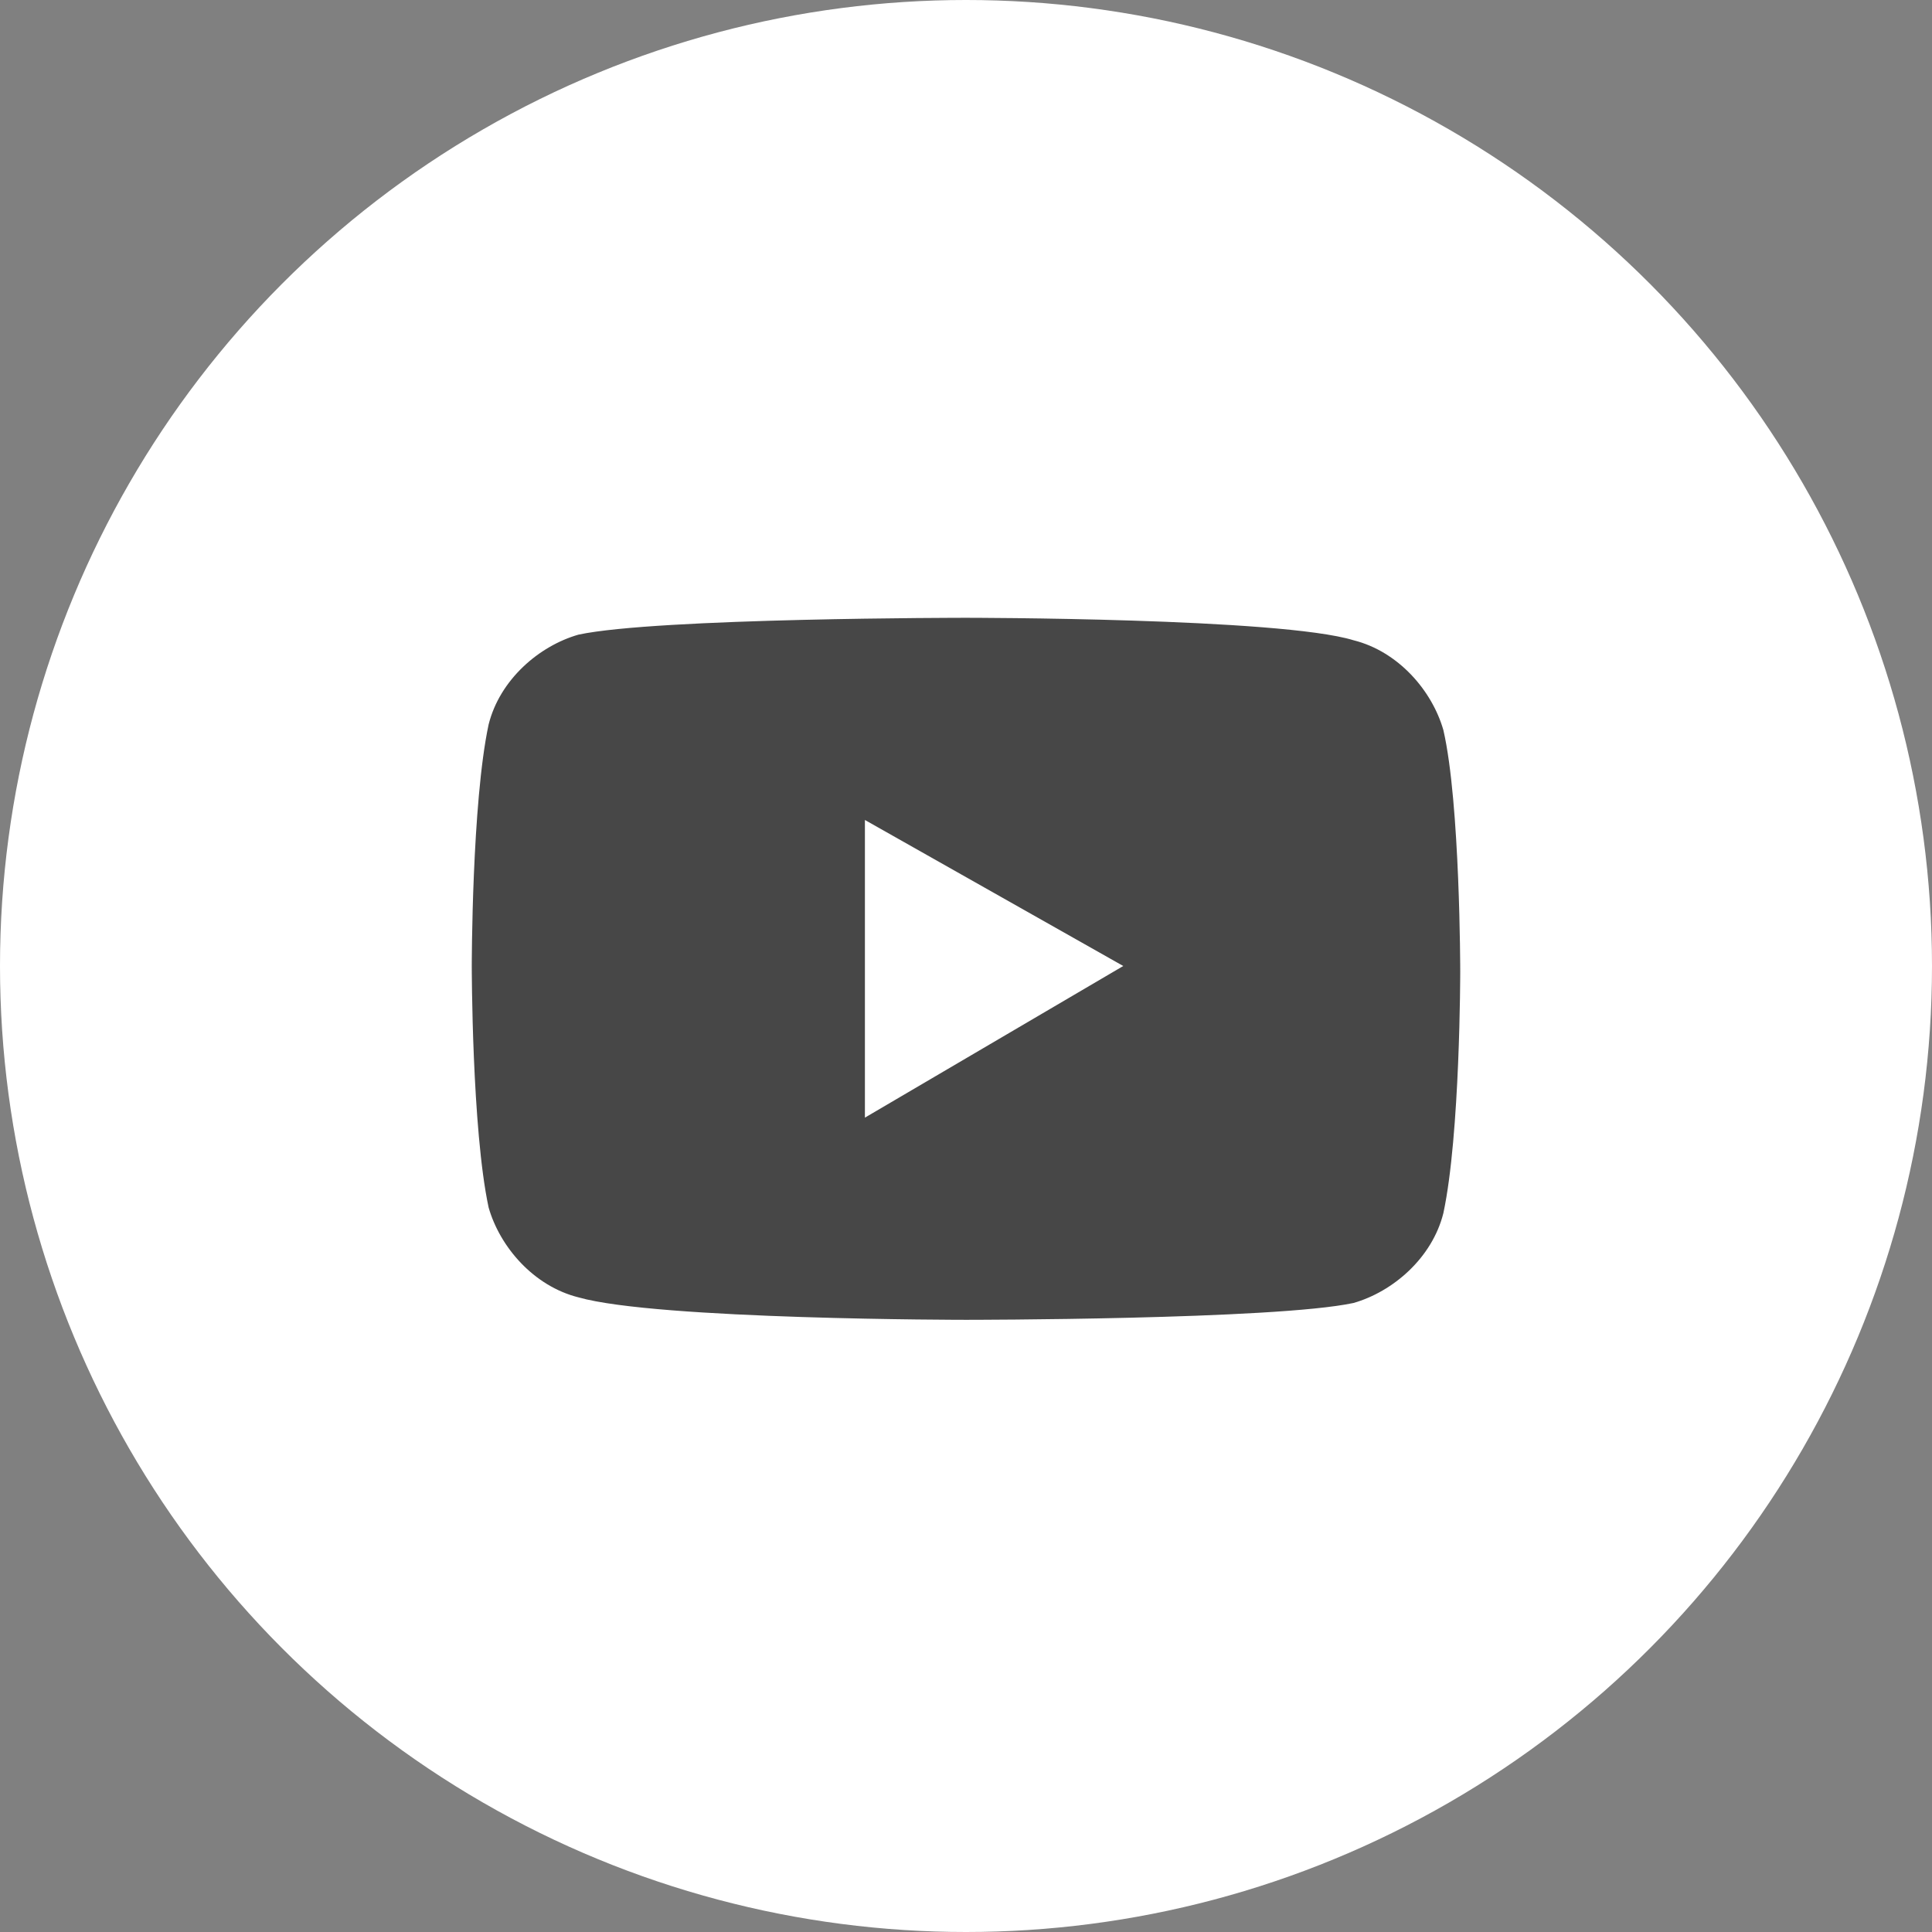
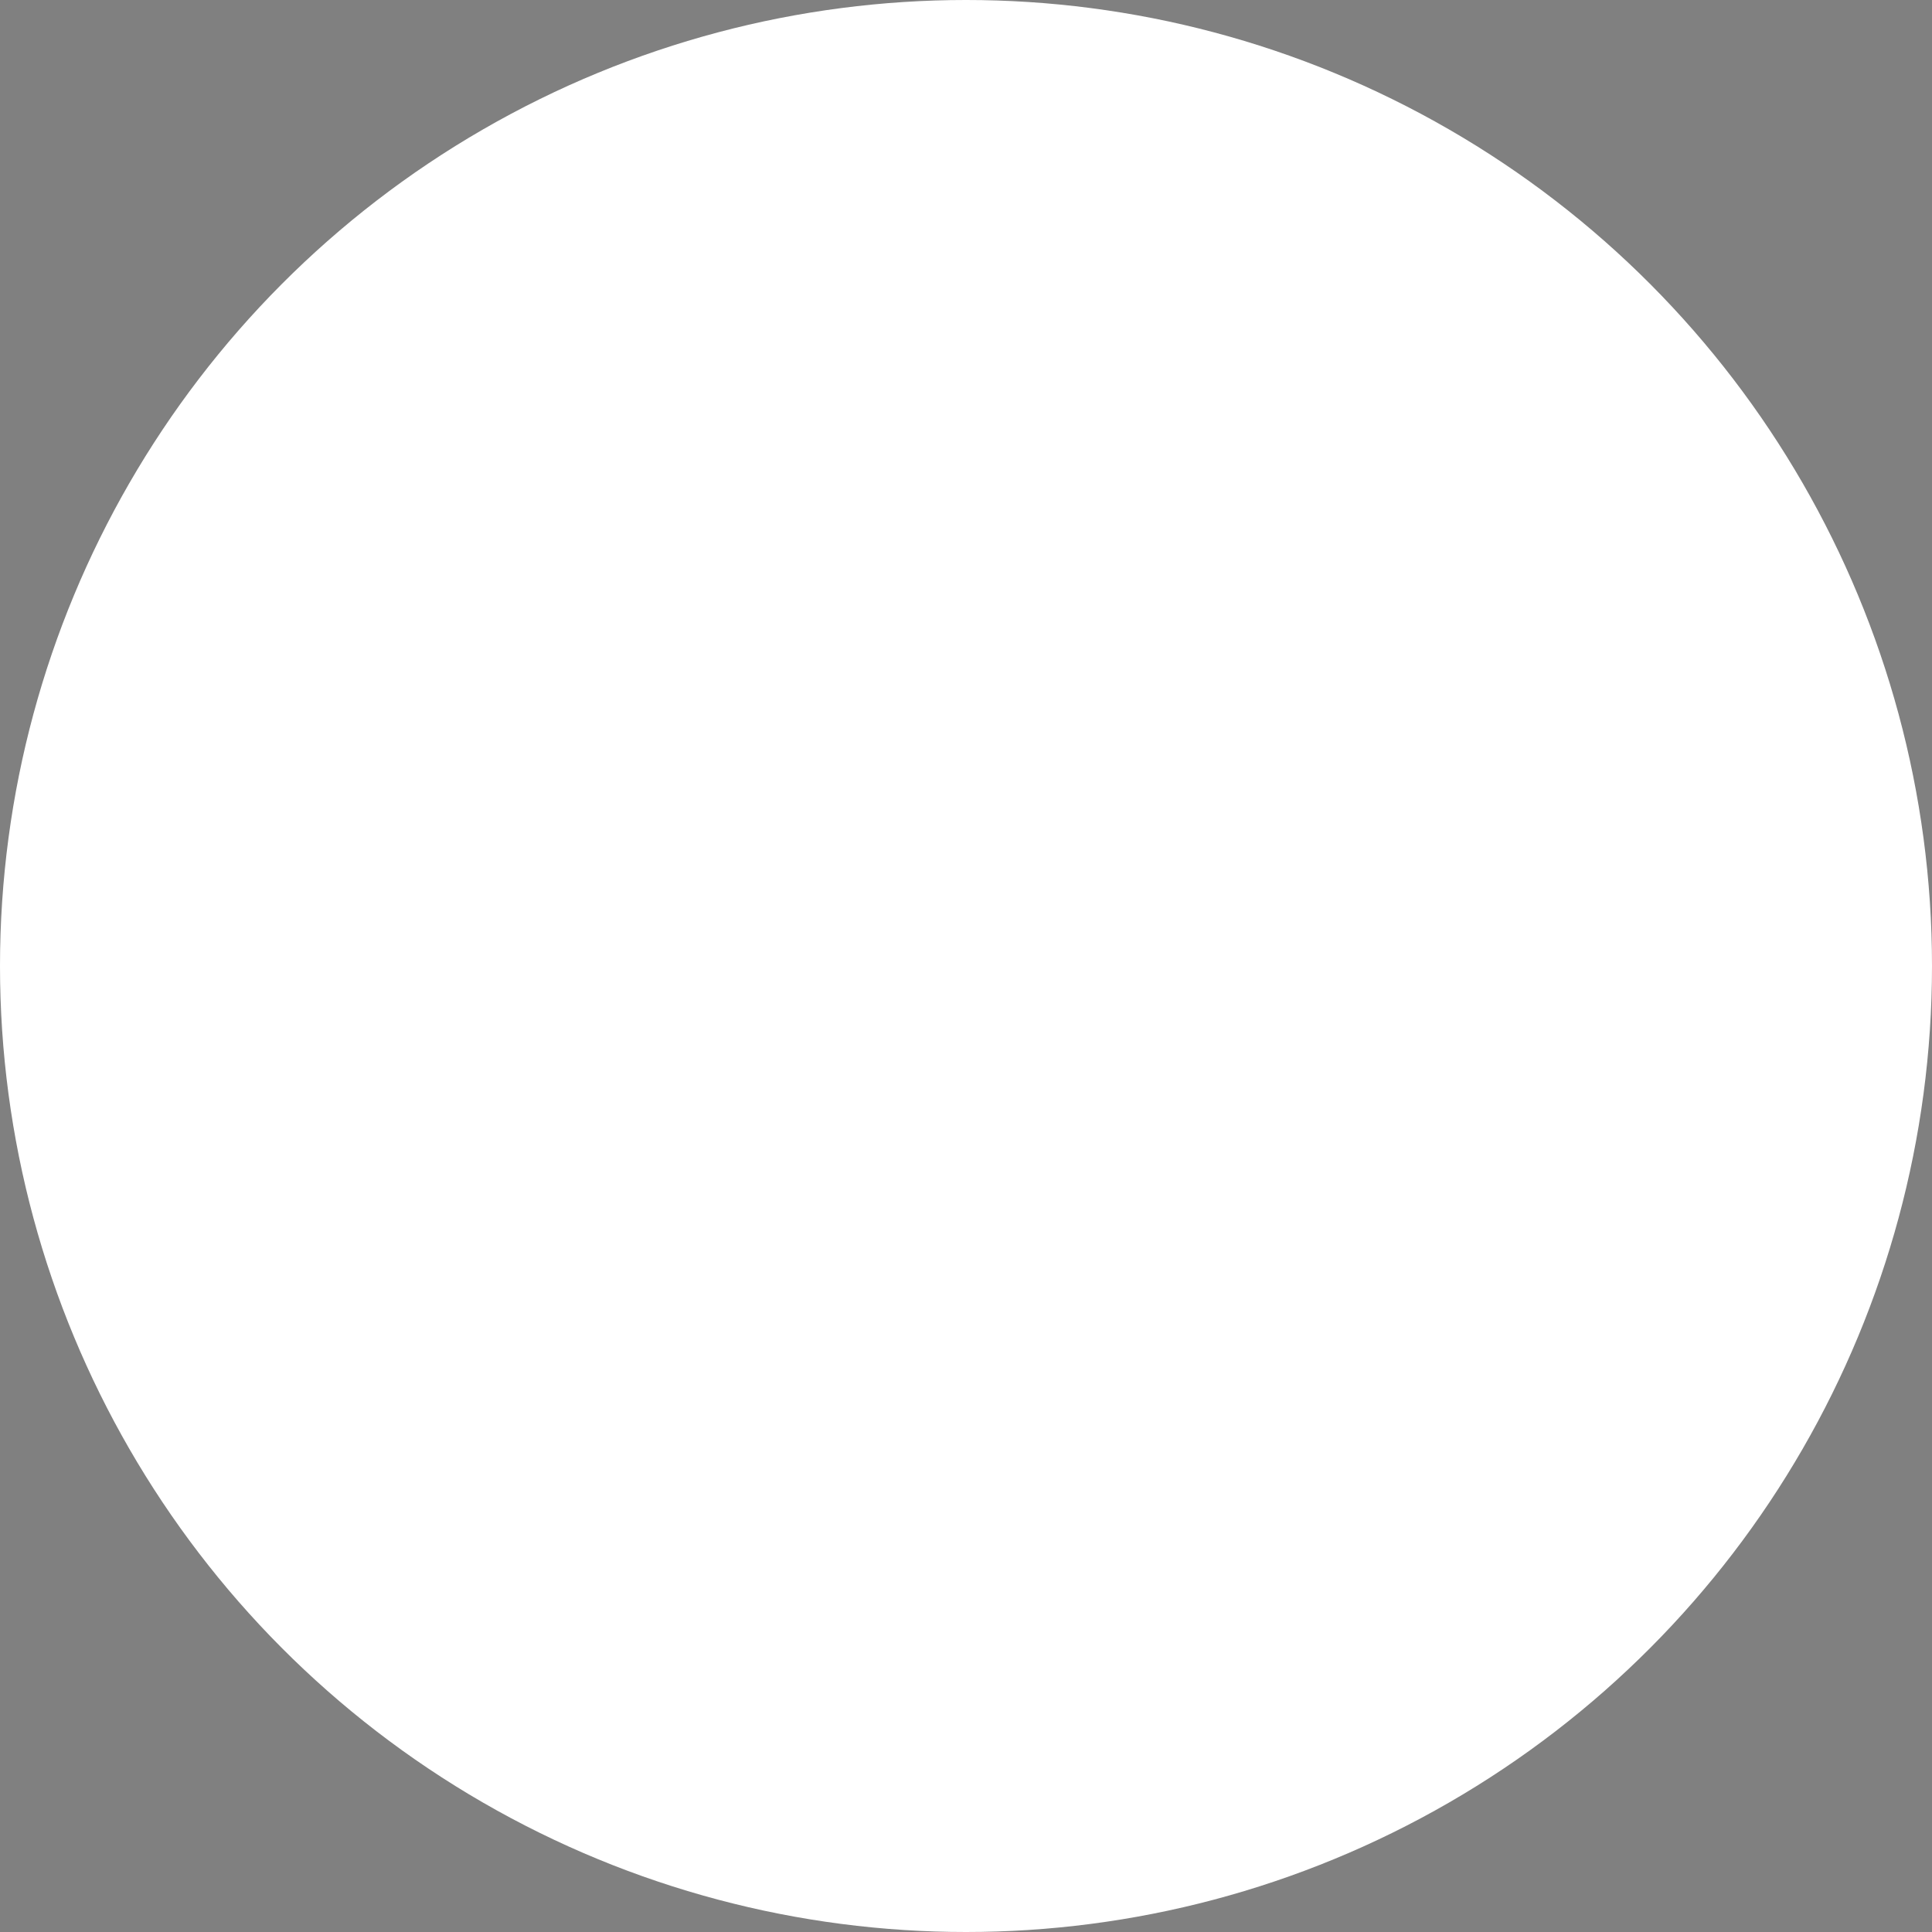
<svg xmlns="http://www.w3.org/2000/svg" version="1.1" id="Layer_1" x="0px" y="0px" width="34.4px" height="34.4px" viewBox="0 0 34.4 34.4" style="enable-background:new 0 0 34.4 34.4;" xml:space="preserve">
  <rect x="0" y="0" width="34.4" height="34.4" fill="#808080" stroke="none" />
  <style type="text/css">
	.st0{fill:#FFFFFF;}
	.st1{fill:#474747;}
</style>
  <circle class="st0" cx="17.2" cy="17.2" r="17.2" />
-   <path class="st1" d="M25.7,13c-0.2-0.7-0.8-1.4-1.6-1.6C22.8,11,17.2,11,17.2,11s-5.5,0-6.9,0.3c-0.7,0.2-1.4,0.8-1.6,1.6  c-0.3,1.4-0.3,4.3-0.3,4.3s0,2.9,0.3,4.3c0.2,0.7,0.8,1.4,1.6,1.6c1.4,0.4,6.9,0.4,6.9,0.4s5.5,0,6.9-0.3c0.7-0.2,1.4-0.8,1.6-1.6  c0.3-1.4,0.3-4.3,0.3-4.3S26,14.3,25.7,13z M15.4,19.9v-5.3l4.6,2.6L15.4,19.9z" />
</svg>